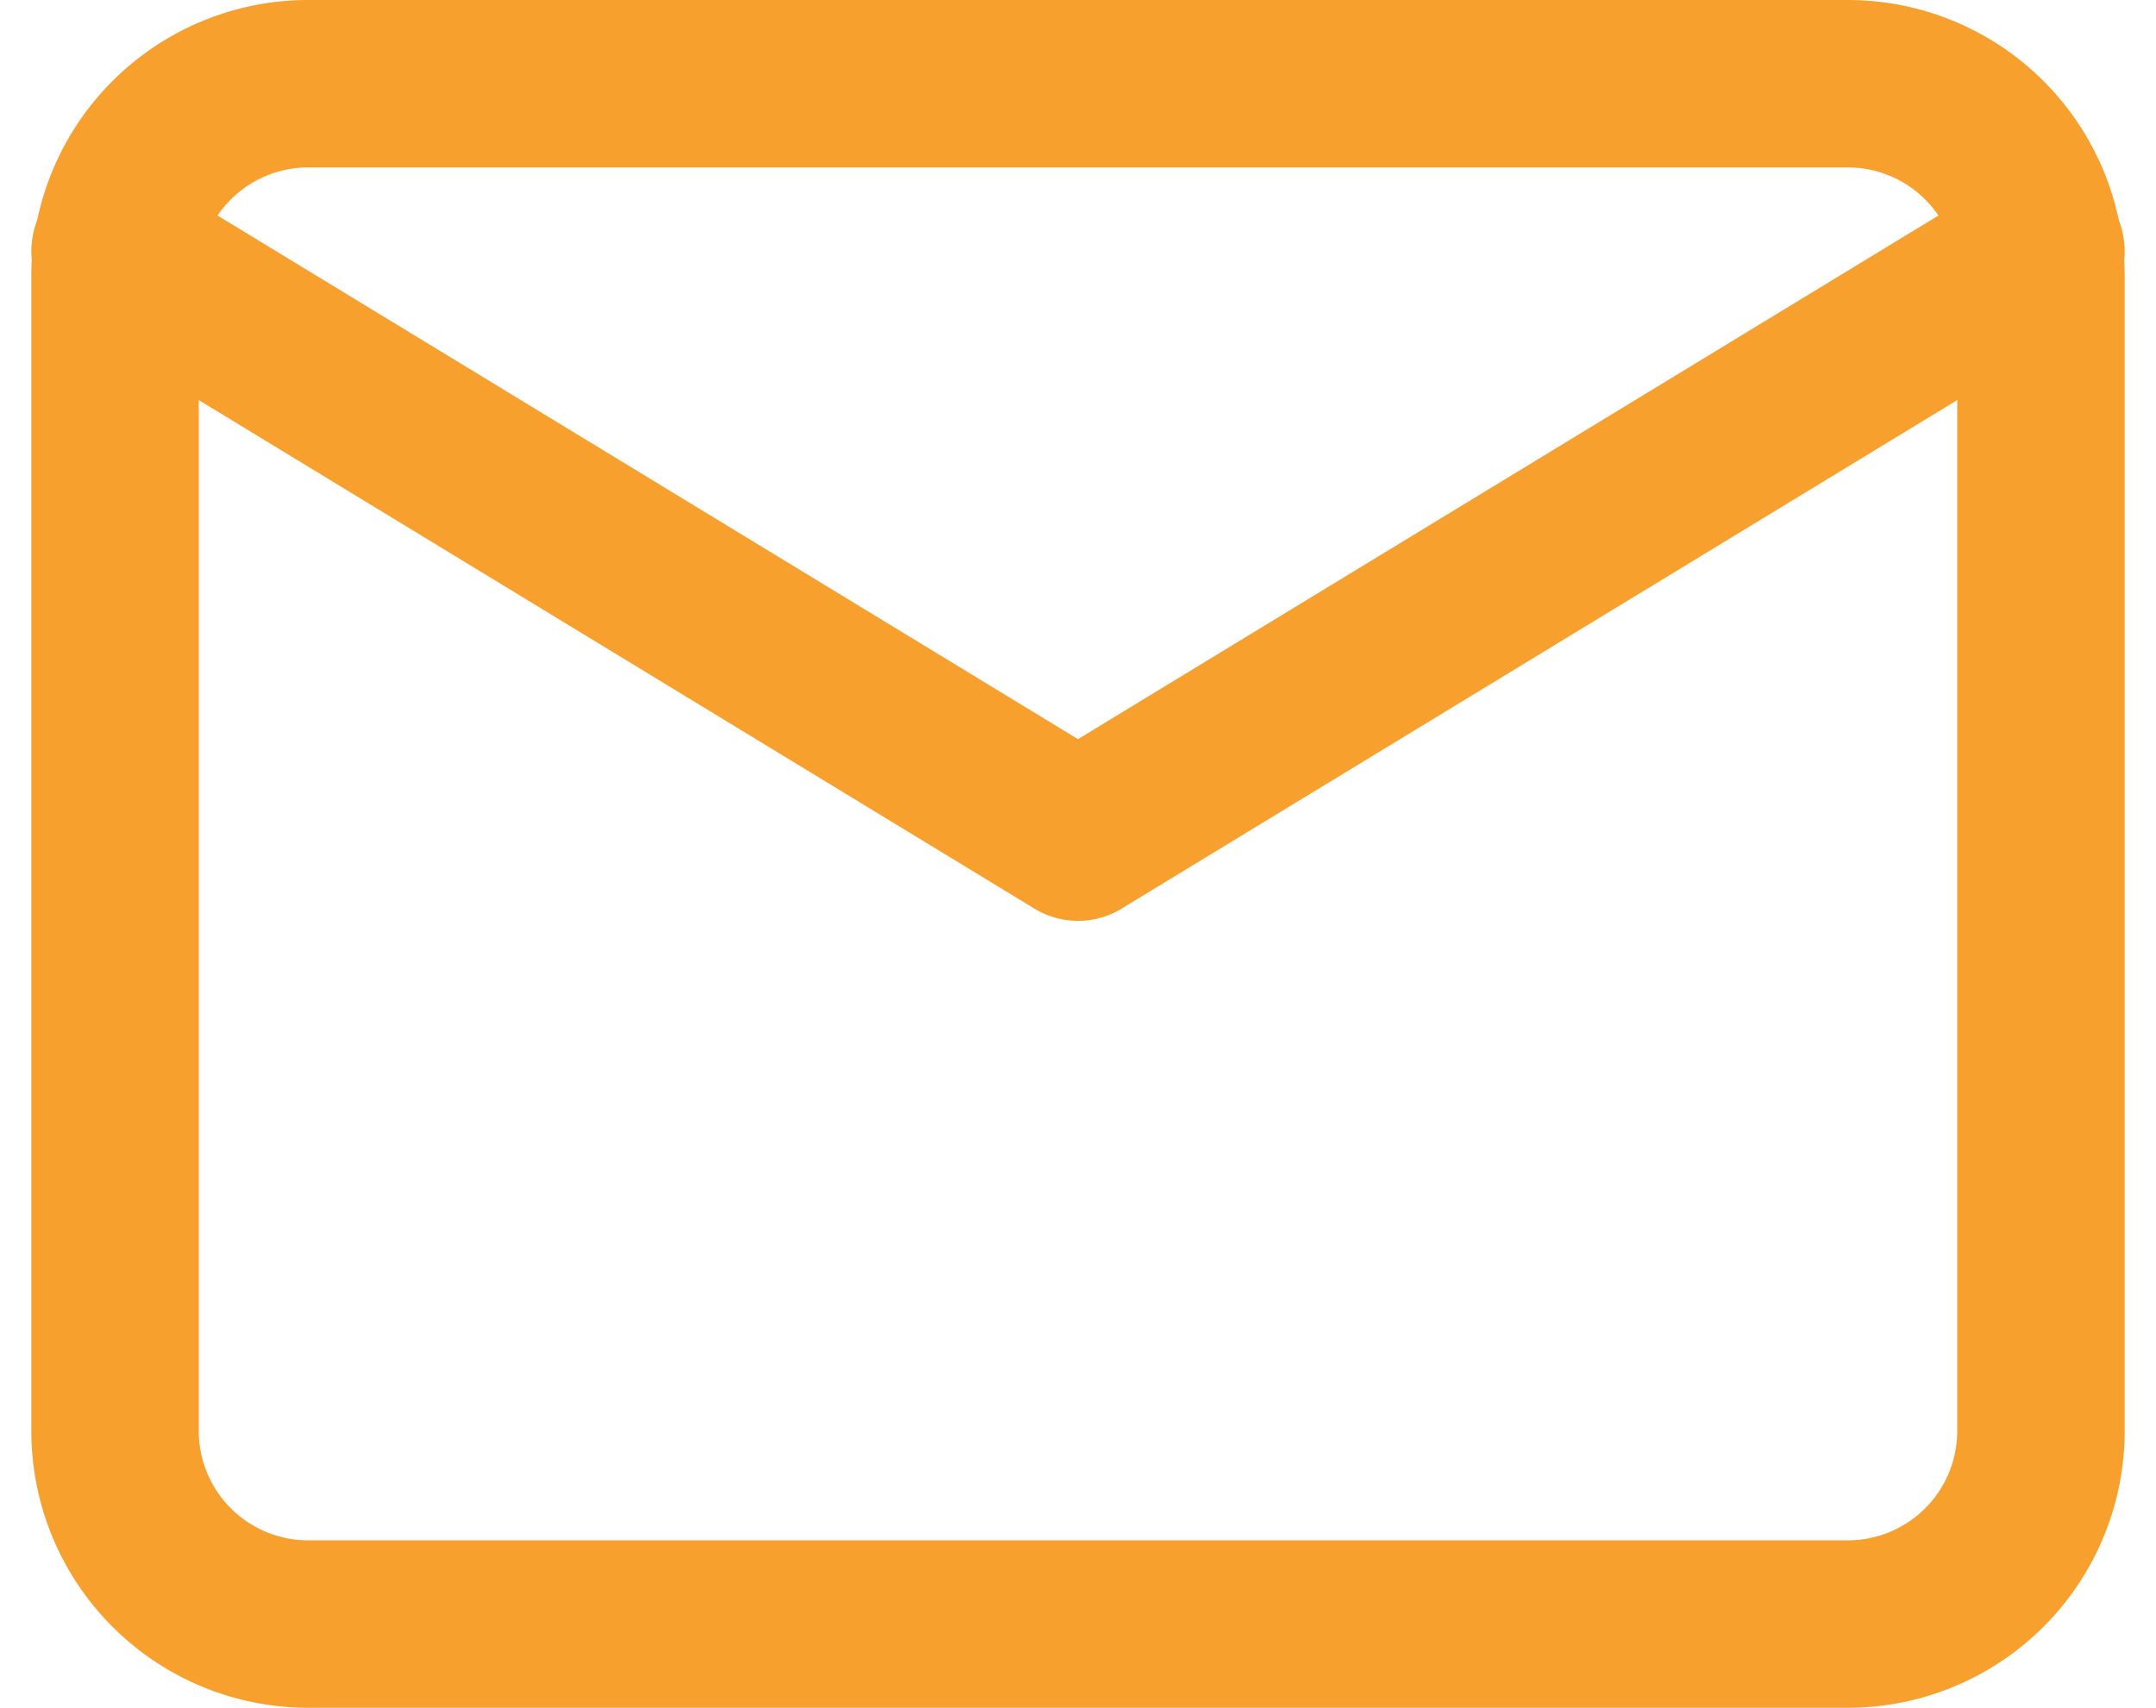
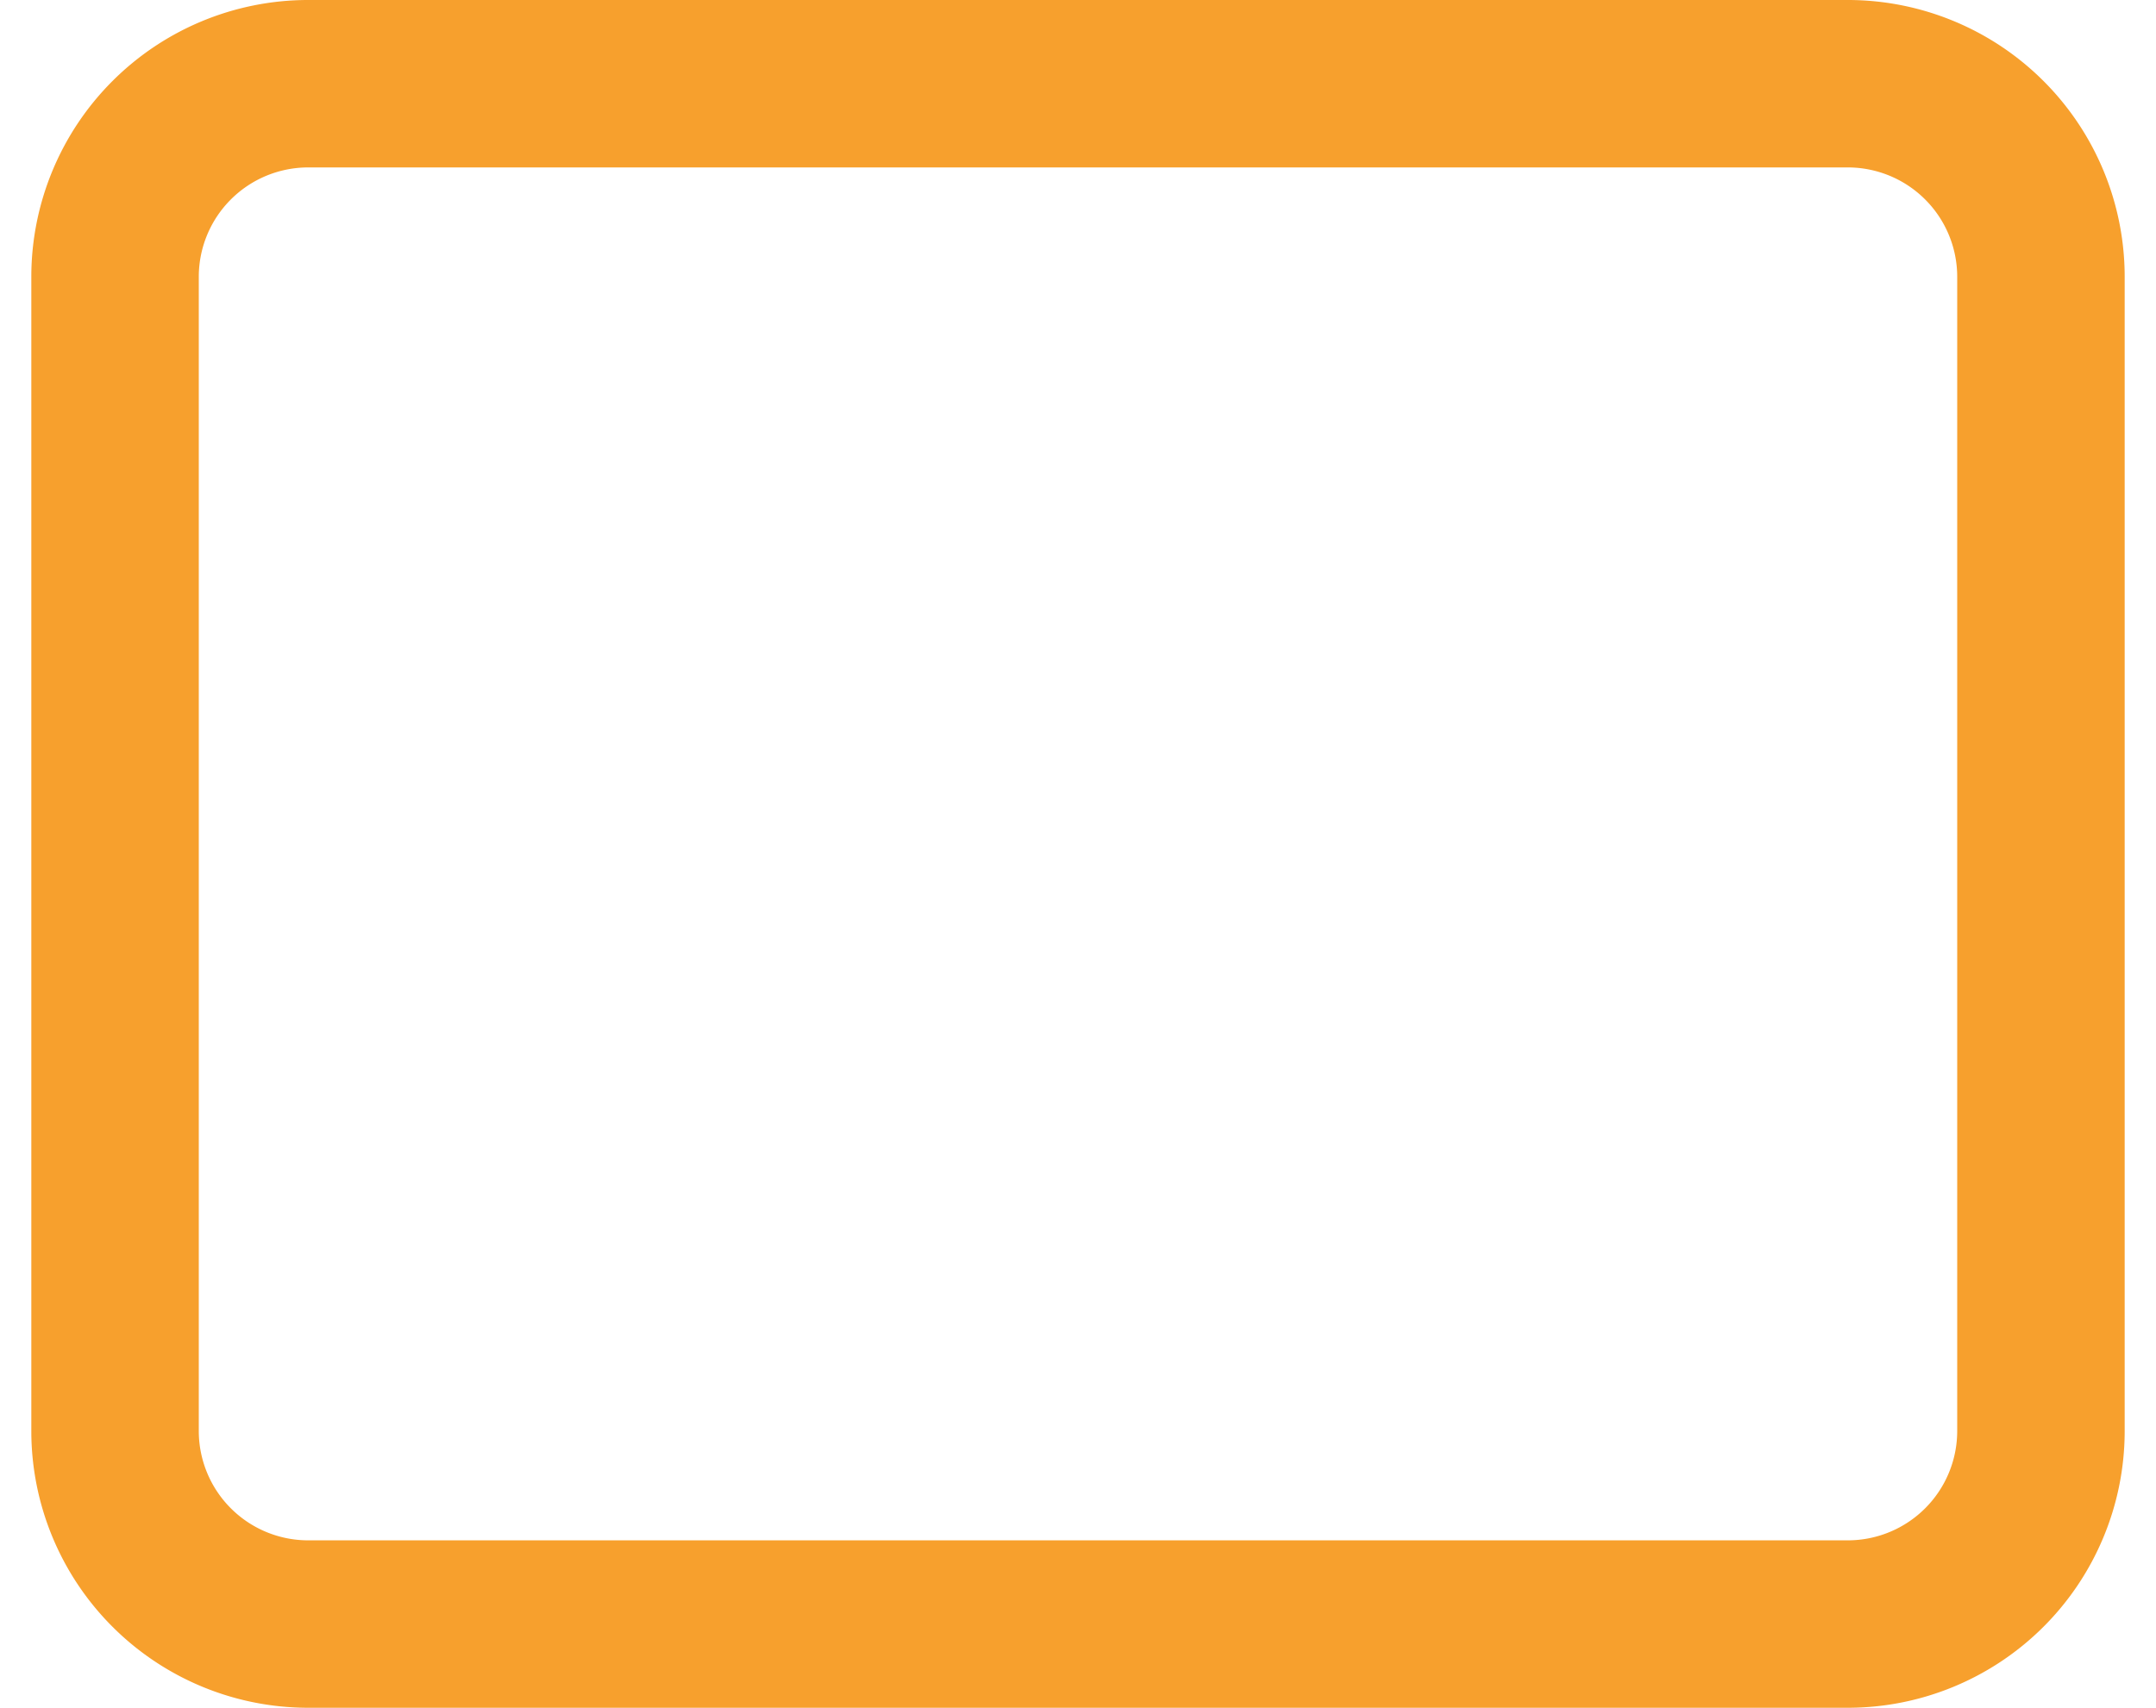
<svg xmlns="http://www.w3.org/2000/svg" width="25.748" height="20.4" viewBox="0 0 25.748 20.4">
  <defs>
    <style>.a{fill:none;stroke:#f7a02d;stroke-linecap:round;stroke-linejoin:round;stroke-width:2px;}</style>
  </defs>
  <g transform="translate(1.374 1)">
    <path class="a" d="M4.3,4H22.7A2.307,2.307,0,0,1,25,6.3V20.1a2.307,2.307,0,0,1-2.3,2.3H4.3A2.307,2.307,0,0,1,2,20.1V6.3A2.307,2.307,0,0,1,4.3,4Z" transform="translate(-2 -4)" />
-     <path class="a" d="M25,6,13.5,13,2,6" transform="translate(-2 -4)" />
  </g>
</svg>